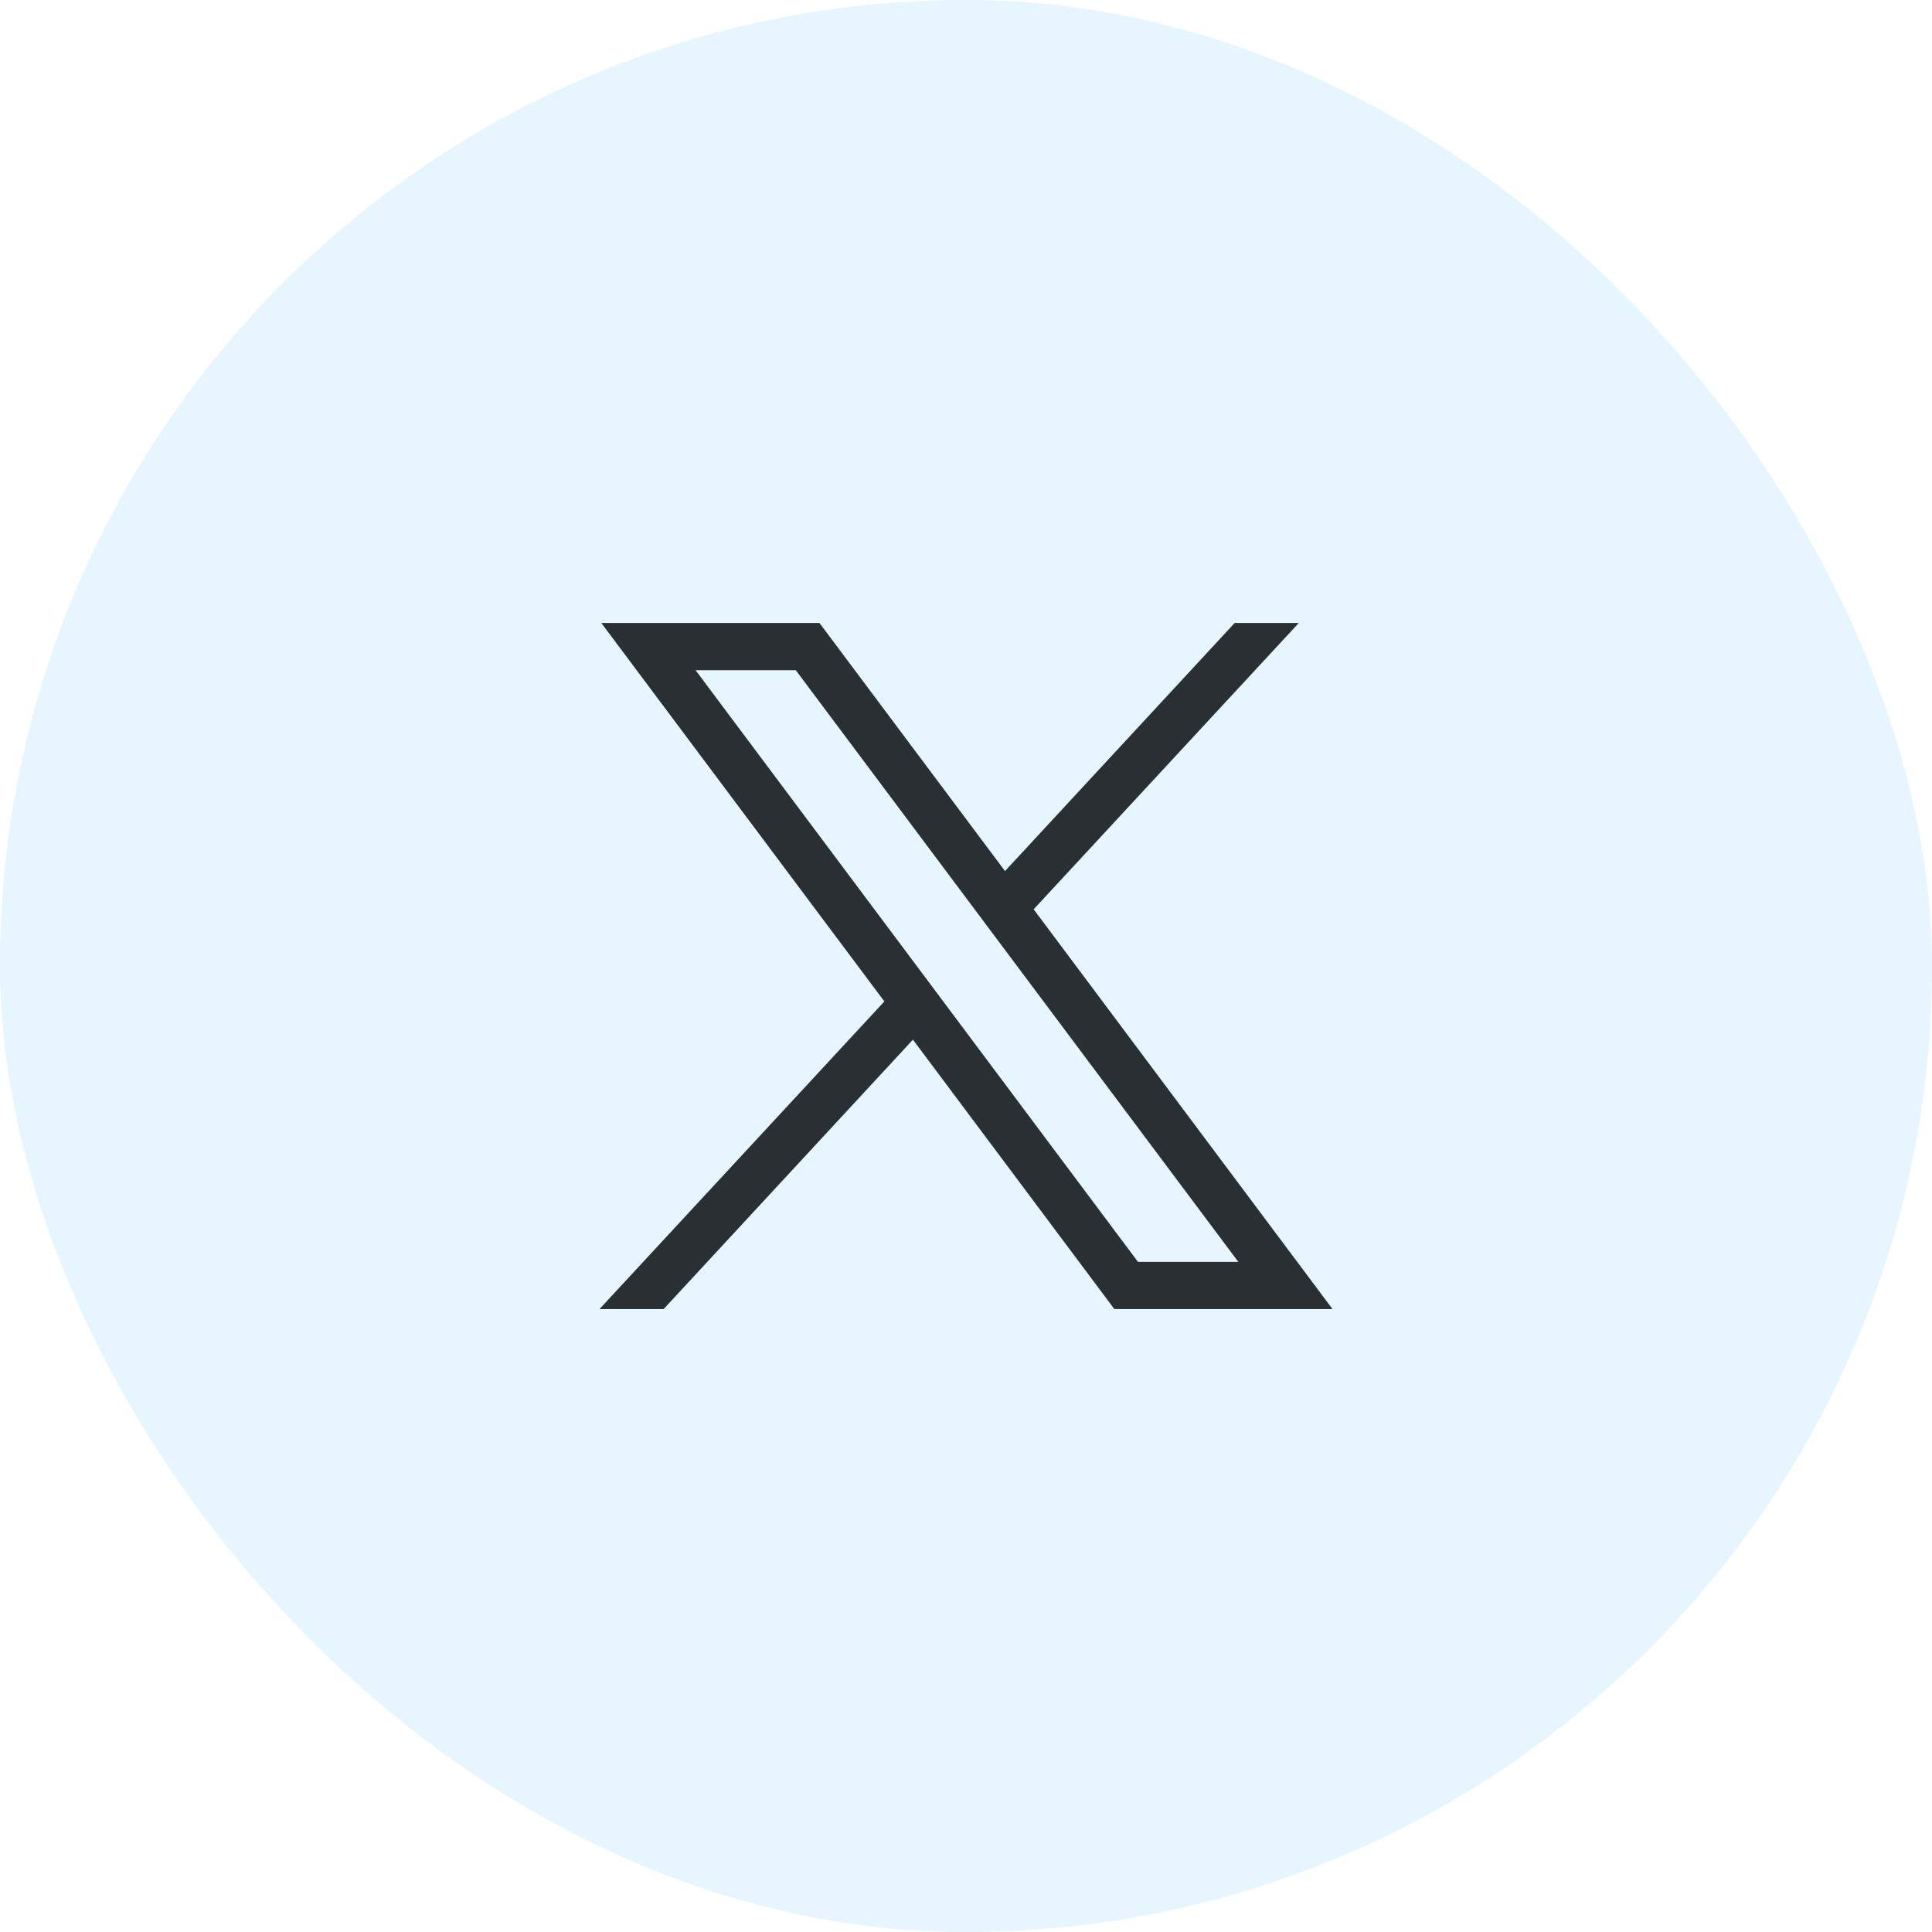
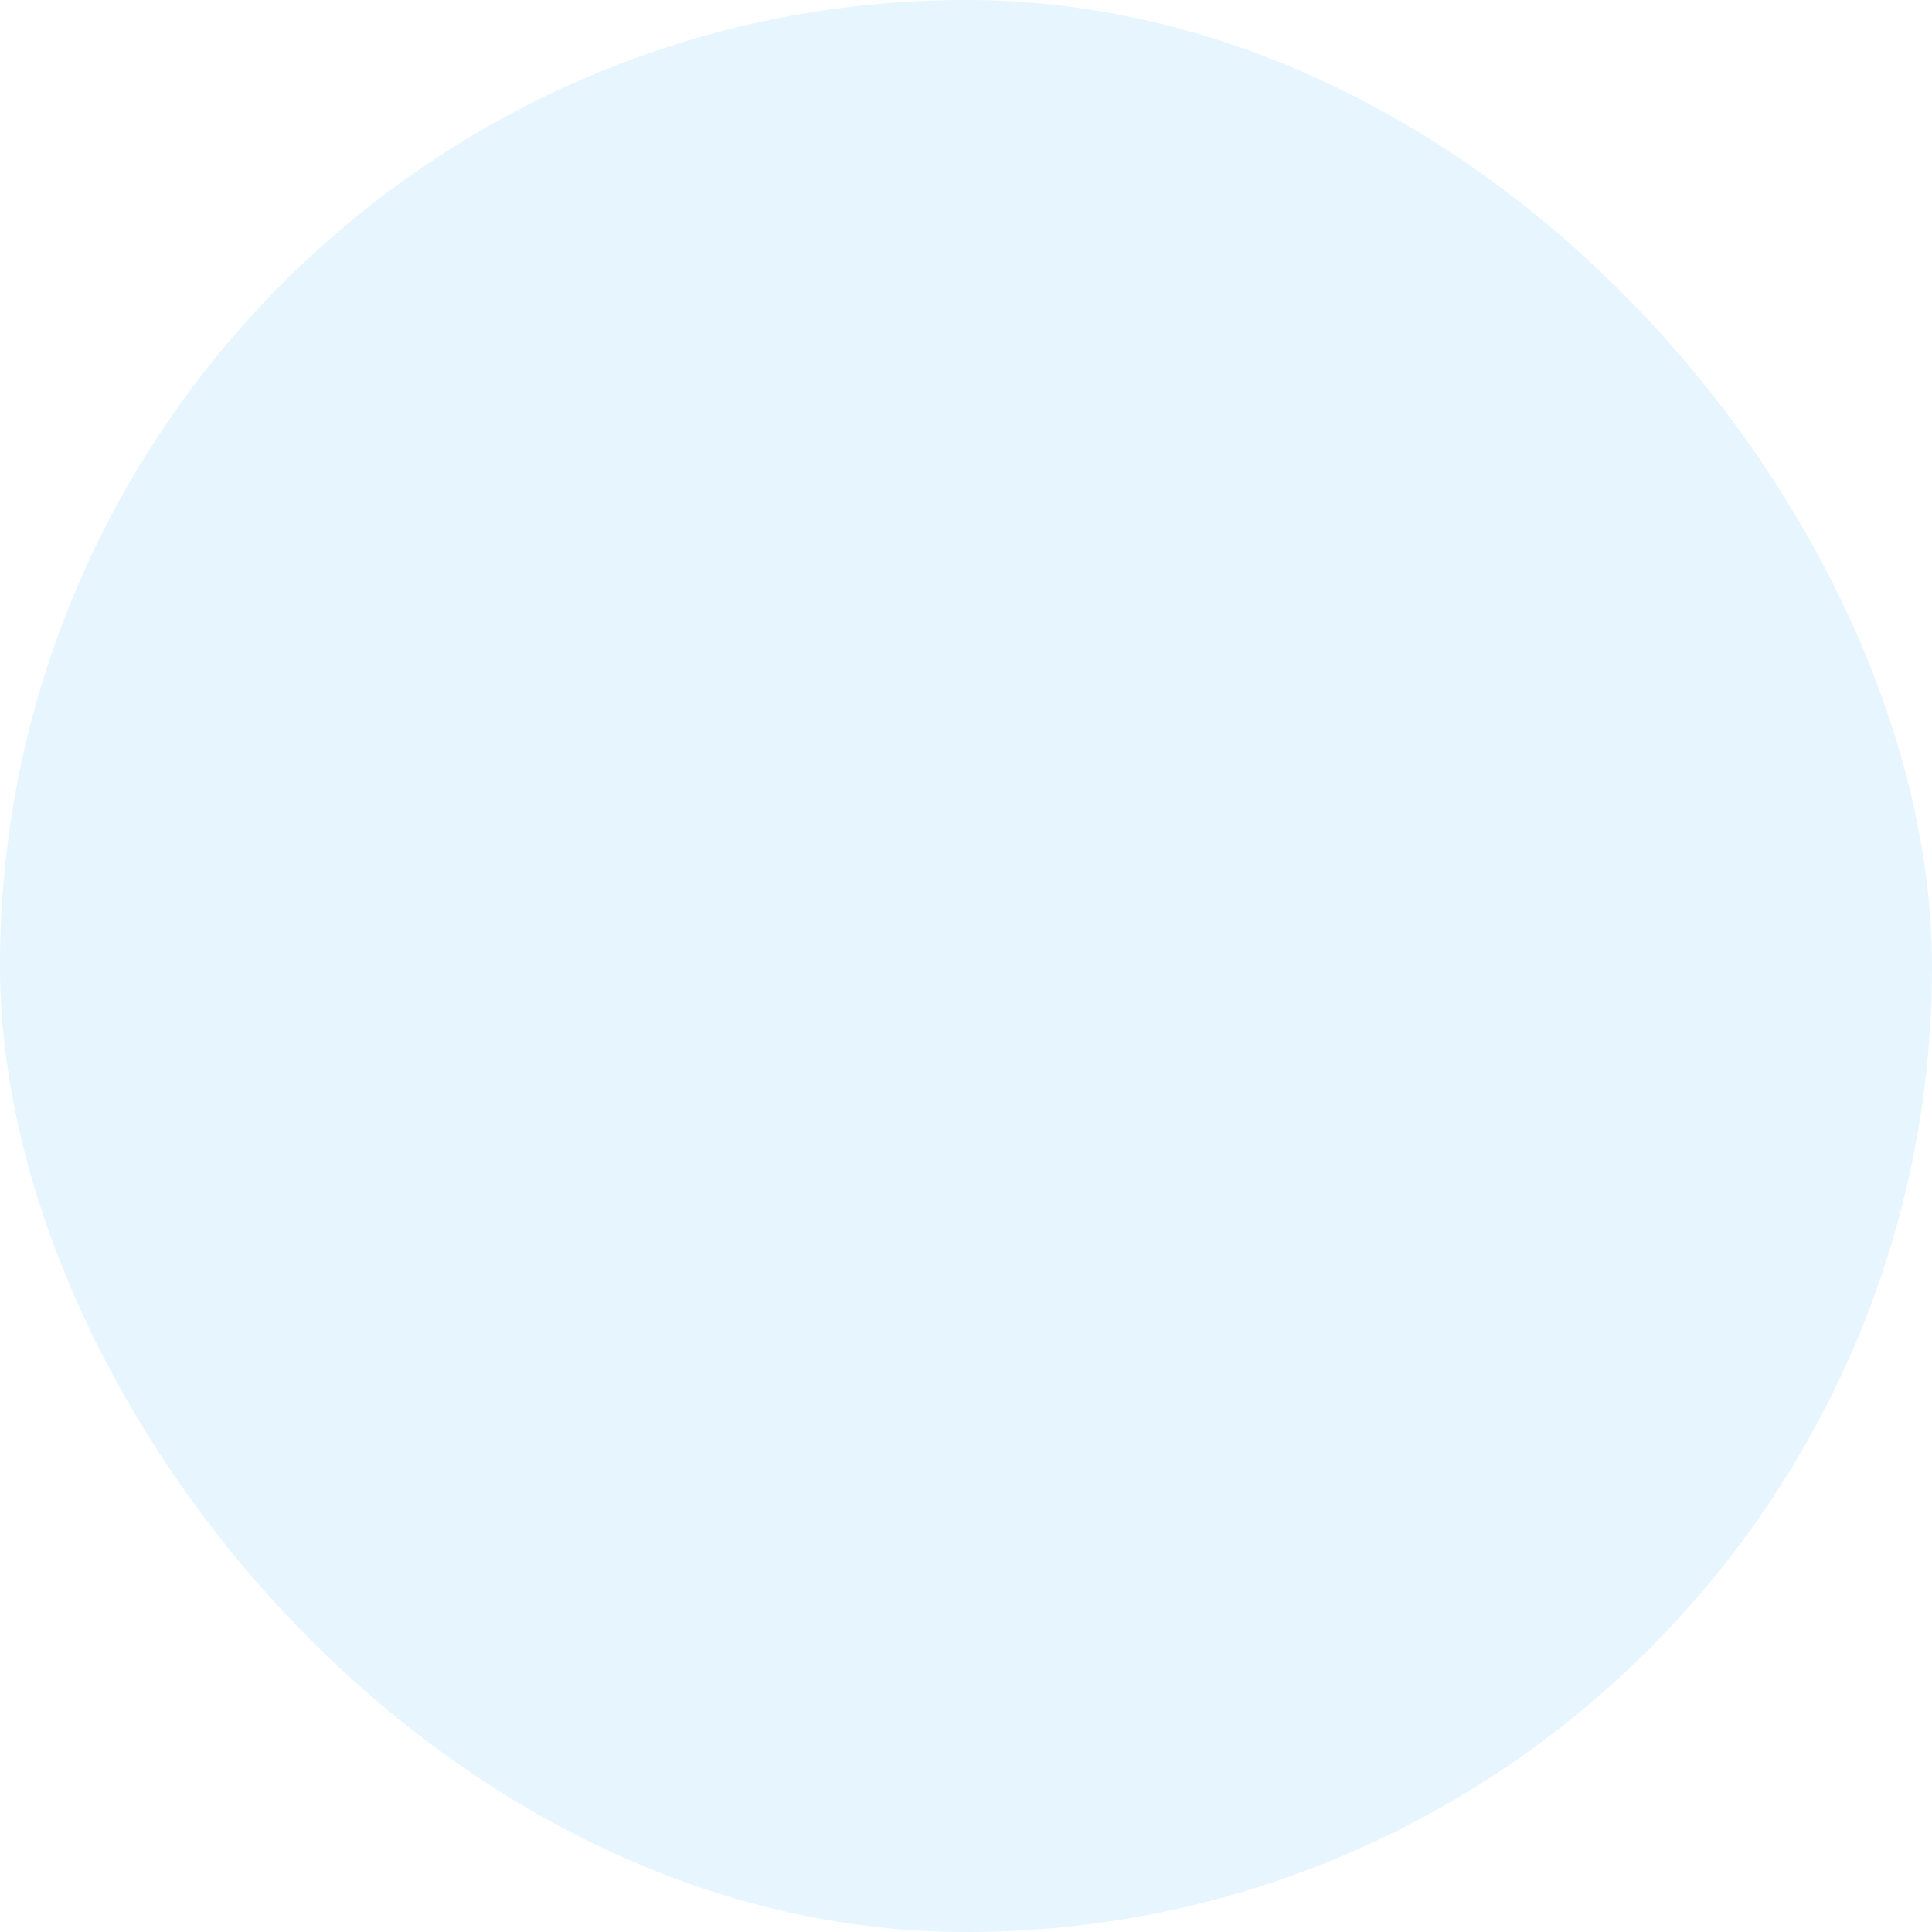
<svg xmlns="http://www.w3.org/2000/svg" width="47" height="47" viewBox="0 0 47 47">
  <g id="Group_276421" data-name="Group 276421" transform="translate(-171.5 -7437.5)">
    <rect id="Rectangle_28831" data-name="Rectangle 28831" width="47" height="47" rx="23.5" transform="translate(171.5 7437.5)" fill="#0397f2" opacity="0.1" />
    <g id="twitter-logo-black-outline-20846" transform="translate(186.084 7444.555)">
-       <path id="Path_233485" data-name="Path 233485" d="M.044,8.1l6.886,9.207L0,24.791H1.56l6.065-6.554,4.9,6.554h5.307l-7.27-9.725L17.012,8.1h-1.56L9.865,14.136,5.351,8.1ZM2.337,9.249H4.775L15.541,23.643H13.1Z" transform="translate(0 0)" fill="#2a2f33" />
-     </g>
+       </g>
  </g>
</svg>